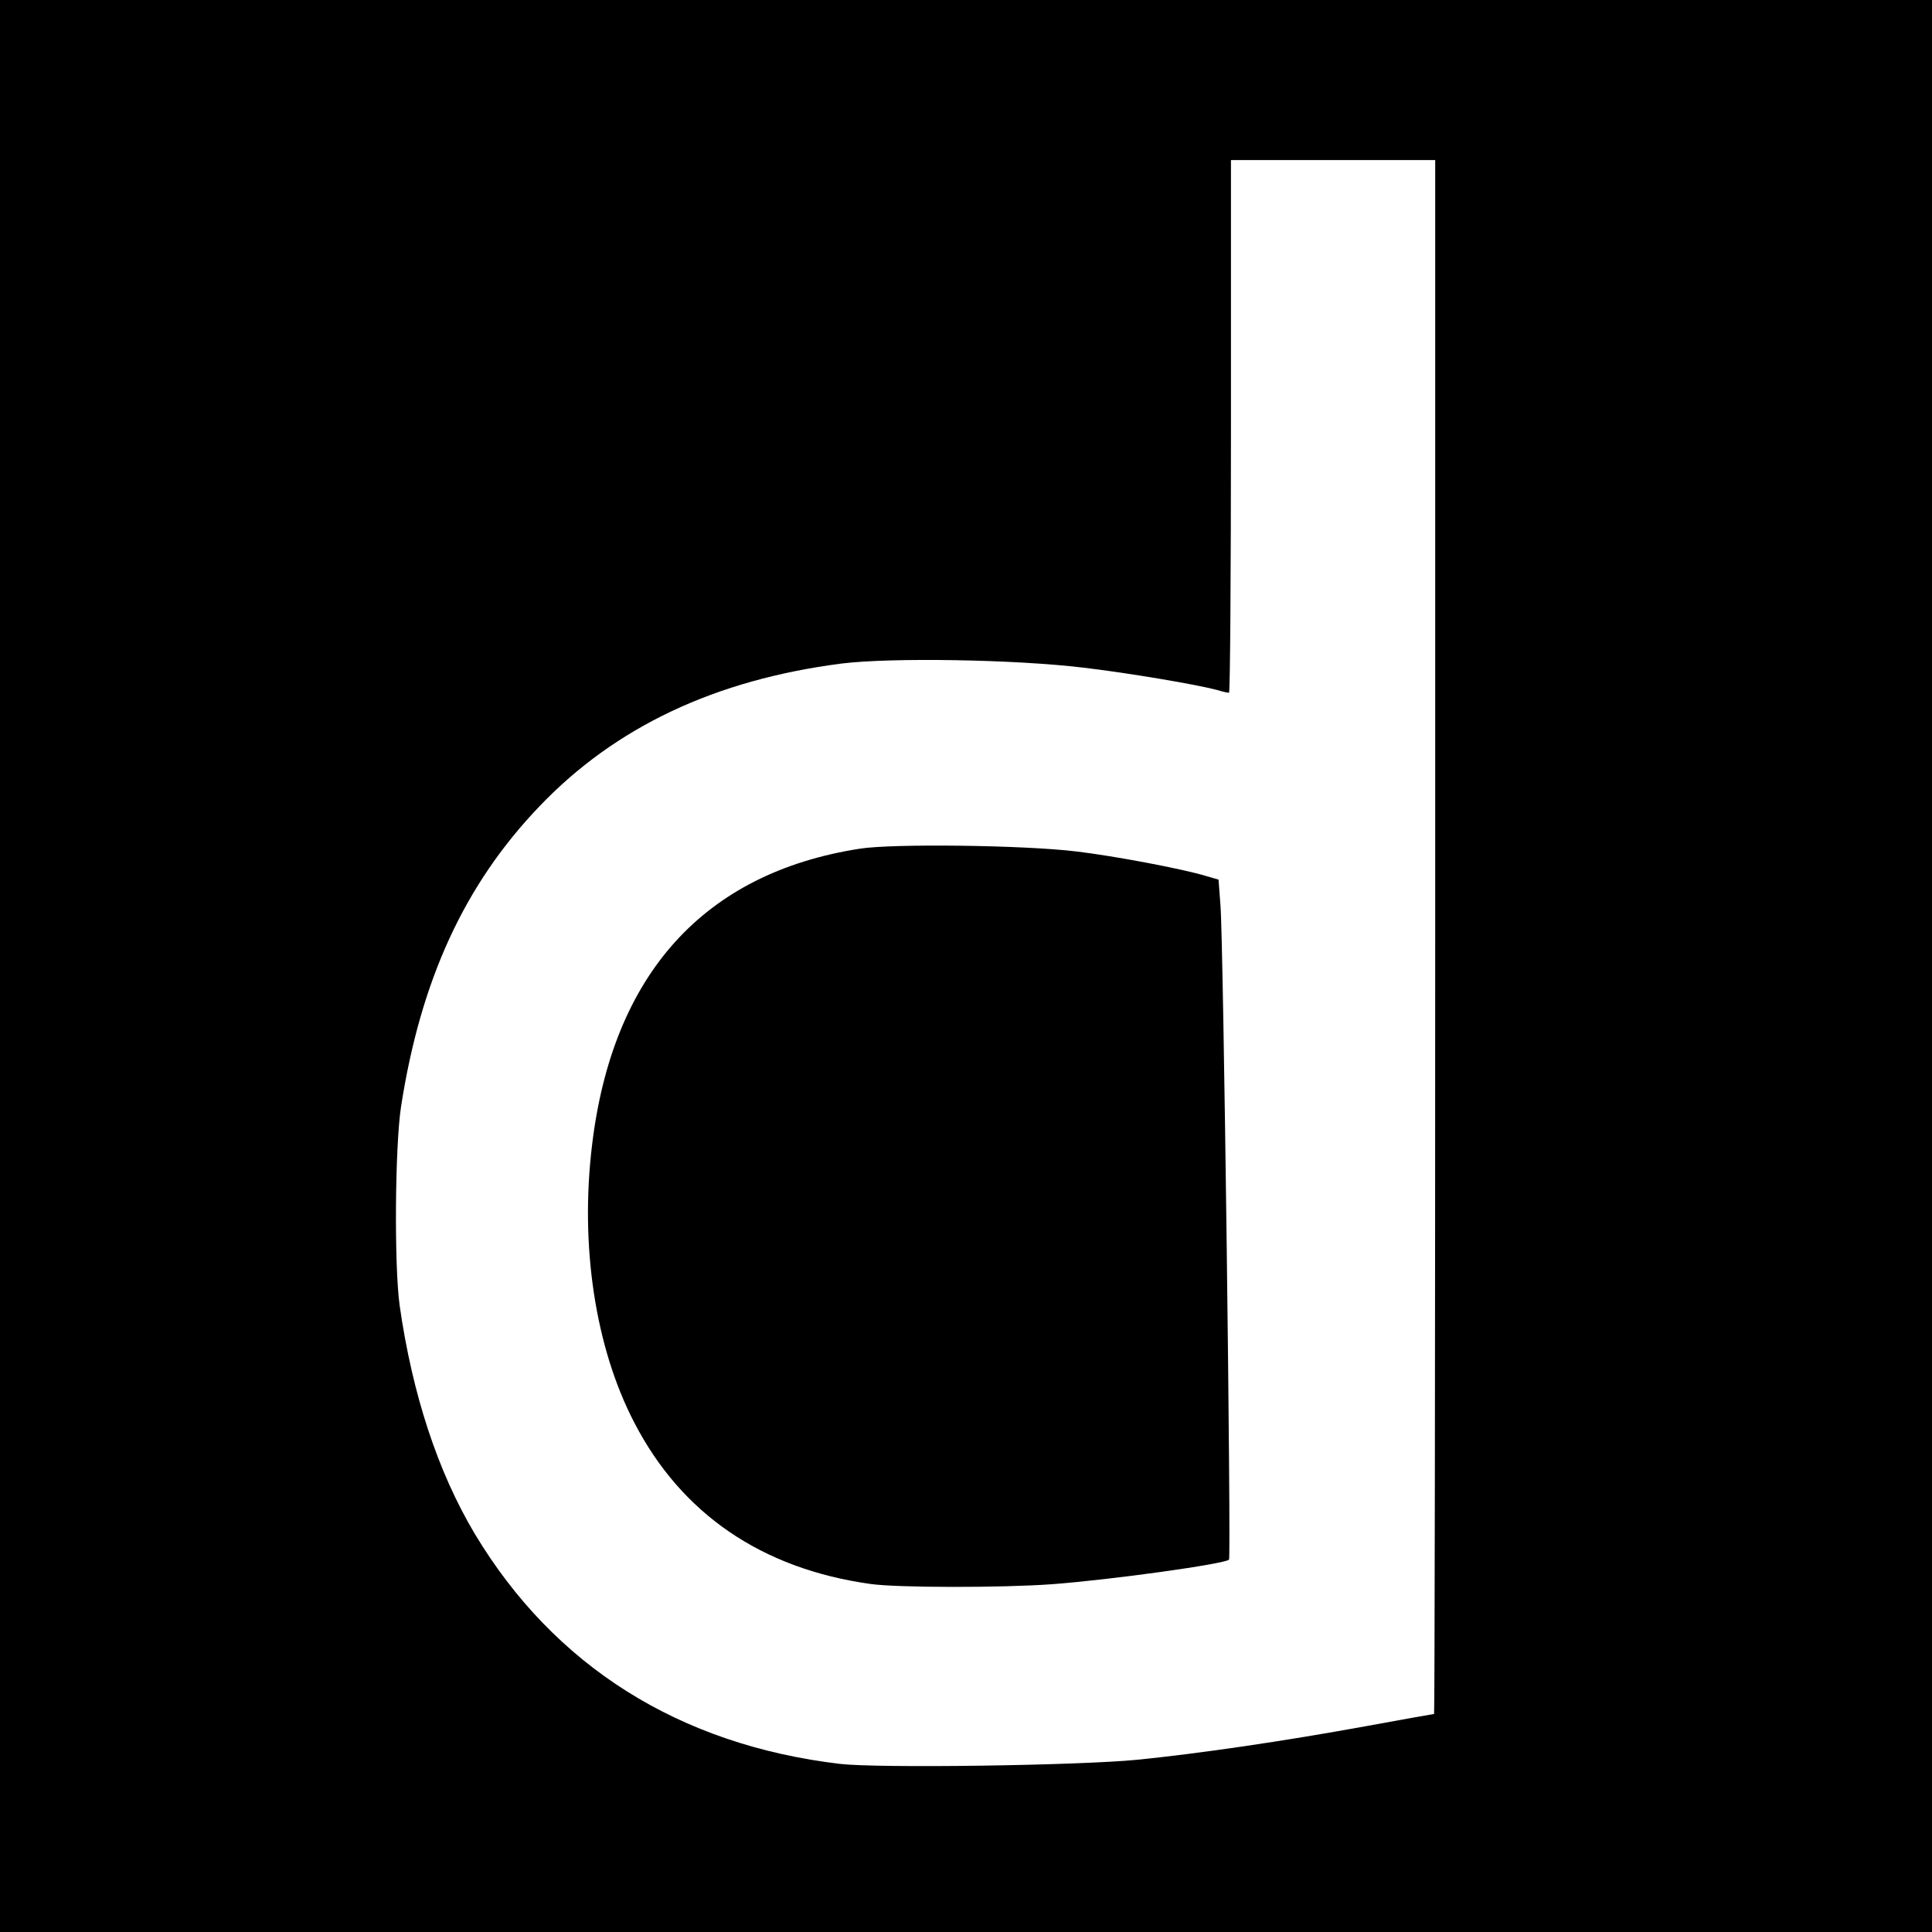
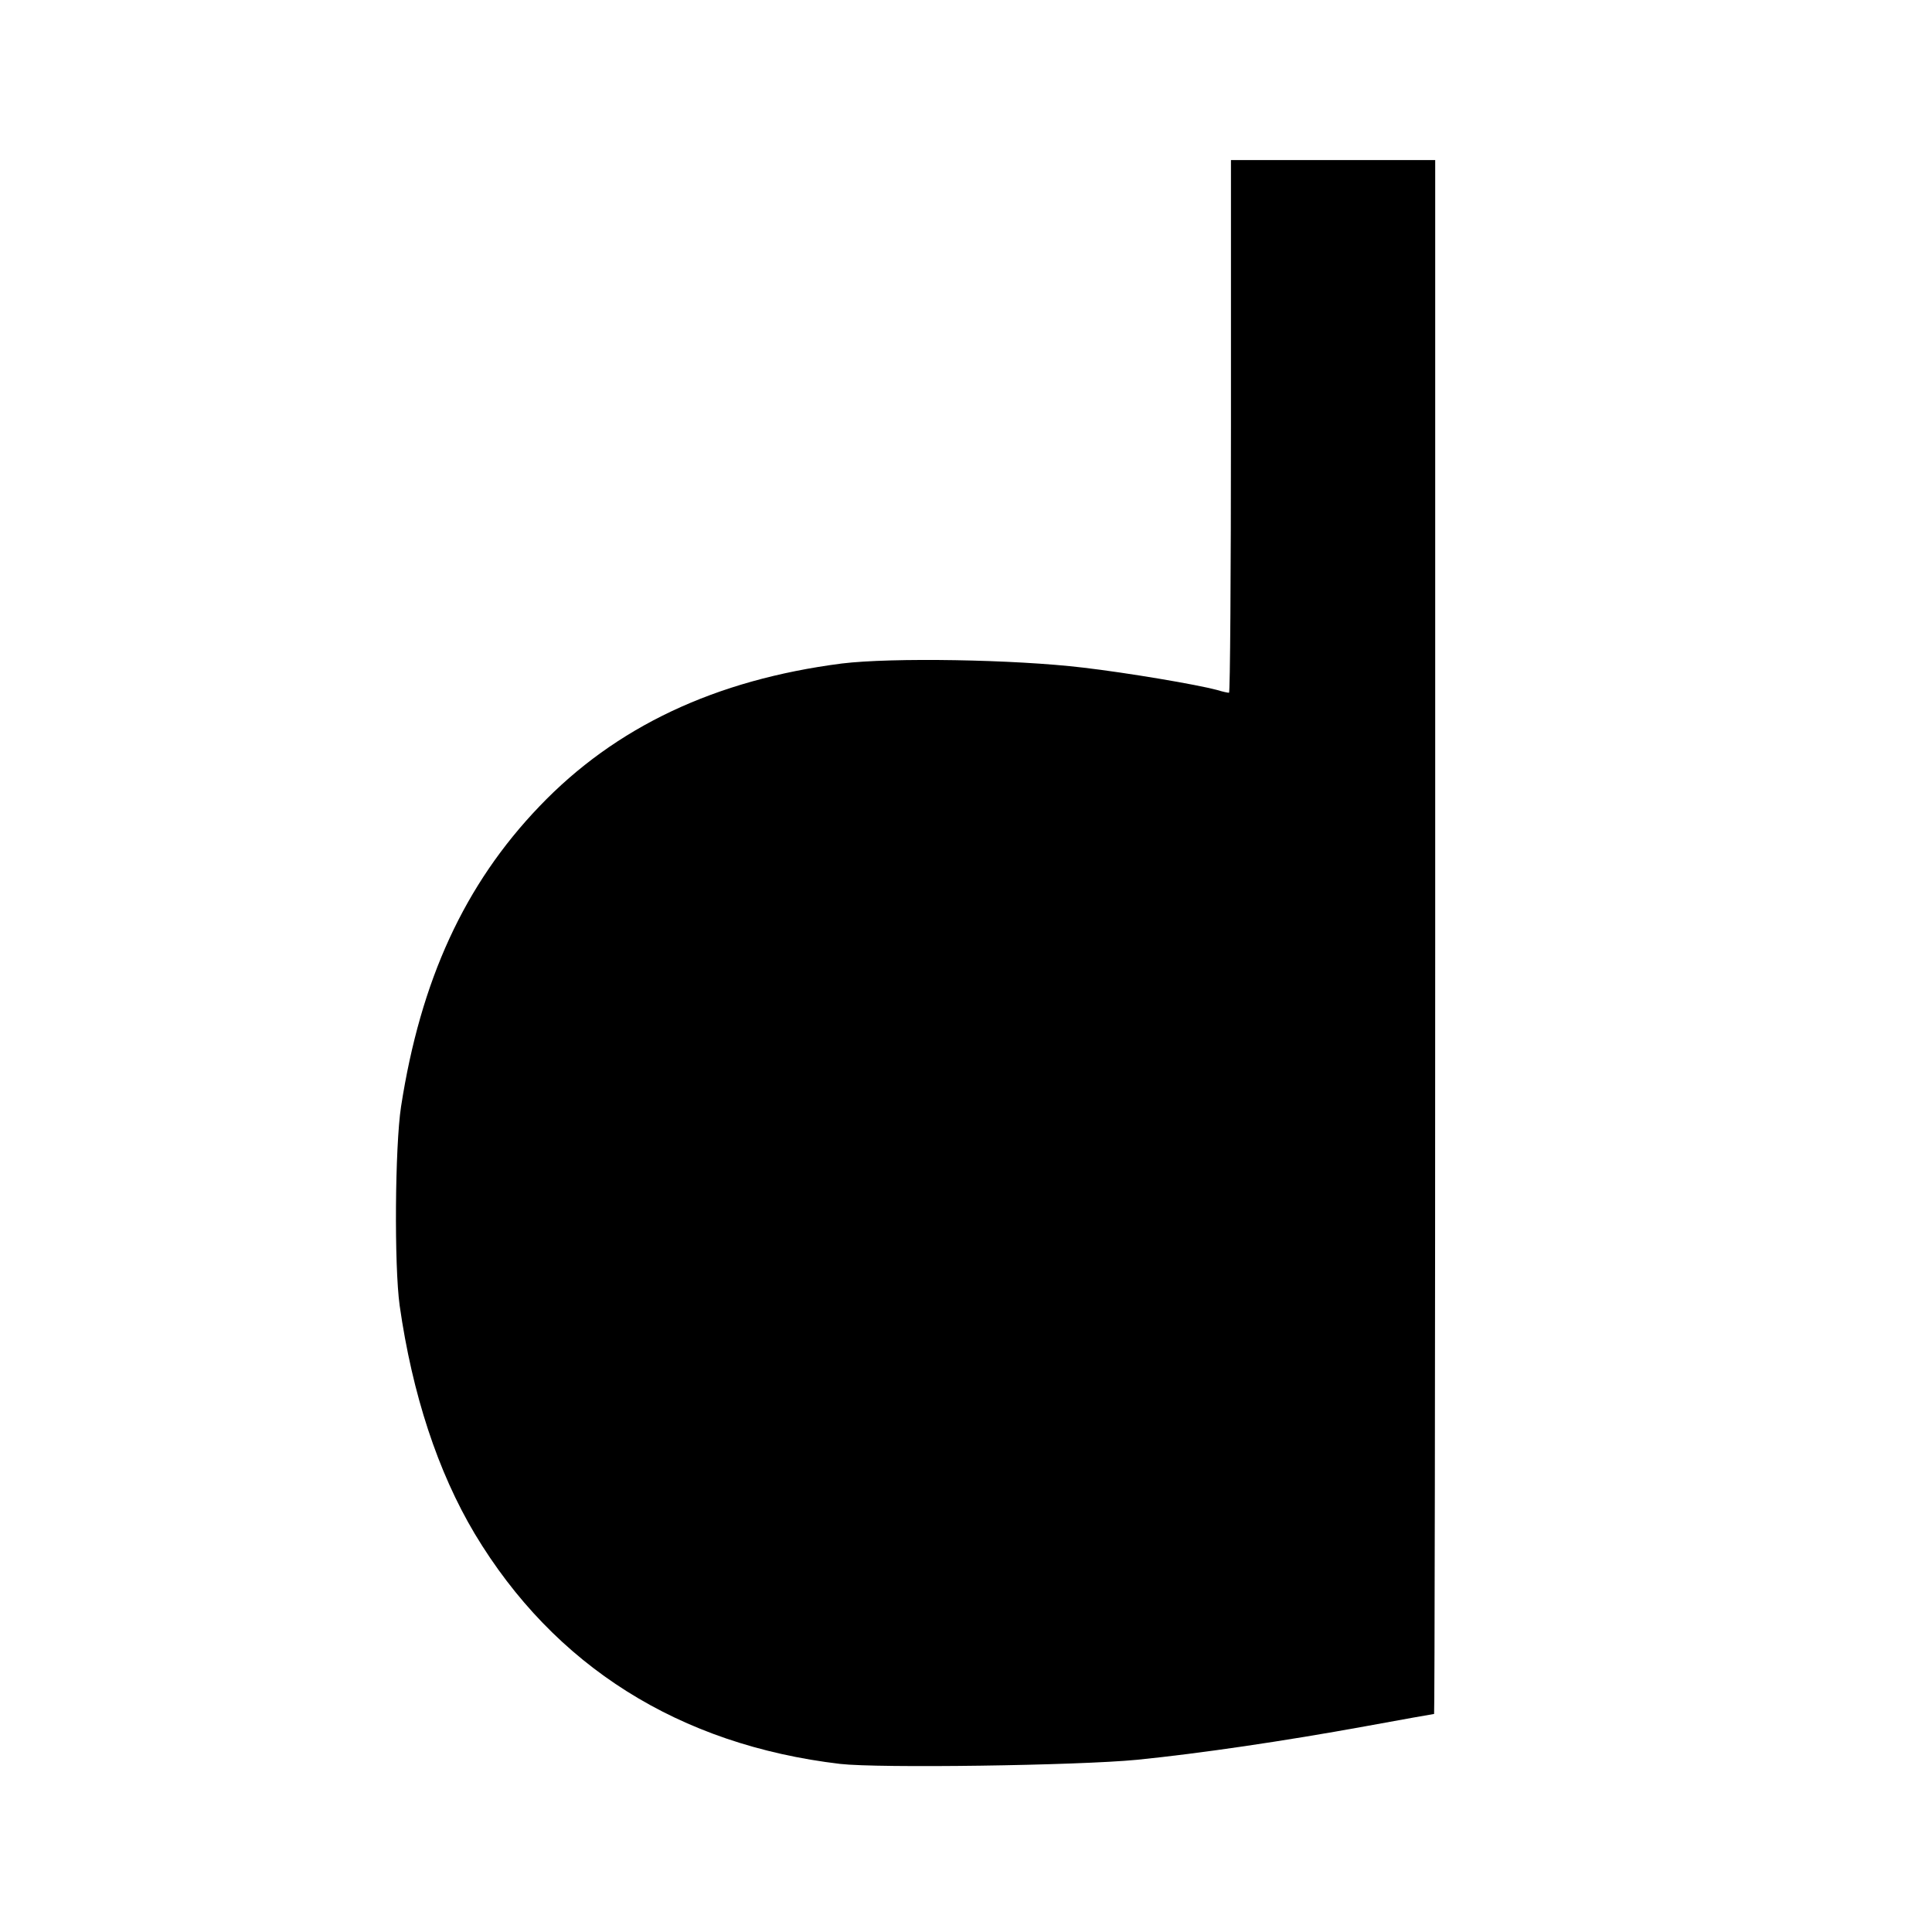
<svg xmlns="http://www.w3.org/2000/svg" version="1.0" width="700pt" height="700pt" viewBox="0 0 700 700" preserveAspectRatio="xMidYMid meet">
  <g transform="translate(0,700) scale(0.1,-0.1)" fill="#000000" stroke="none">
-     <path d="M0 3500 l0 -3500 3500 0 3500 0 0 3500 0 3500 -3500 0 -3500 0 0 -3500z m5200 105 c0 -1548 -2 -2815 -4 -2815 -2 0 -115 -20 -251 -45 -291 -53 -596 -98 -825 -121 -216 -21 -936 -31 -1076 -15 -583 69 -1036 354 -1324 834 -134 225 -226 505 -272 827 -20 145 -17 575 5 720 71 459 230 805 501 1088 276 289 638 459 1096 518 180 22 625 15 875 -15 162 -19 410 -61 485 -81 19 -6 38 -10 43 -10 4 0 7 434 7 965 l0 965 370 0 370 0 0 -2815z" />
-     <path d="M3115 3925 c-565 -88 -896 -455 -970 -1075 -44 -365 12 -733 153 -1004 171 -331 462 -530 856 -585 98 -14 478 -14 656 -1 216 16 624 73 643 89 8 8 -20 2231 -31 2370 l-7 94 -45 13 c-85 26 -335 73 -470 89 -189 23 -665 29 -785 10z" />
+     <path d="M0 3500 z m5200 105 c0 -1548 -2 -2815 -4 -2815 -2 0 -115 -20 -251 -45 -291 -53 -596 -98 -825 -121 -216 -21 -936 -31 -1076 -15 -583 69 -1036 354 -1324 834 -134 225 -226 505 -272 827 -20 145 -17 575 5 720 71 459 230 805 501 1088 276 289 638 459 1096 518 180 22 625 15 875 -15 162 -19 410 -61 485 -81 19 -6 38 -10 43 -10 4 0 7 434 7 965 l0 965 370 0 370 0 0 -2815z" />
  </g>
</svg>